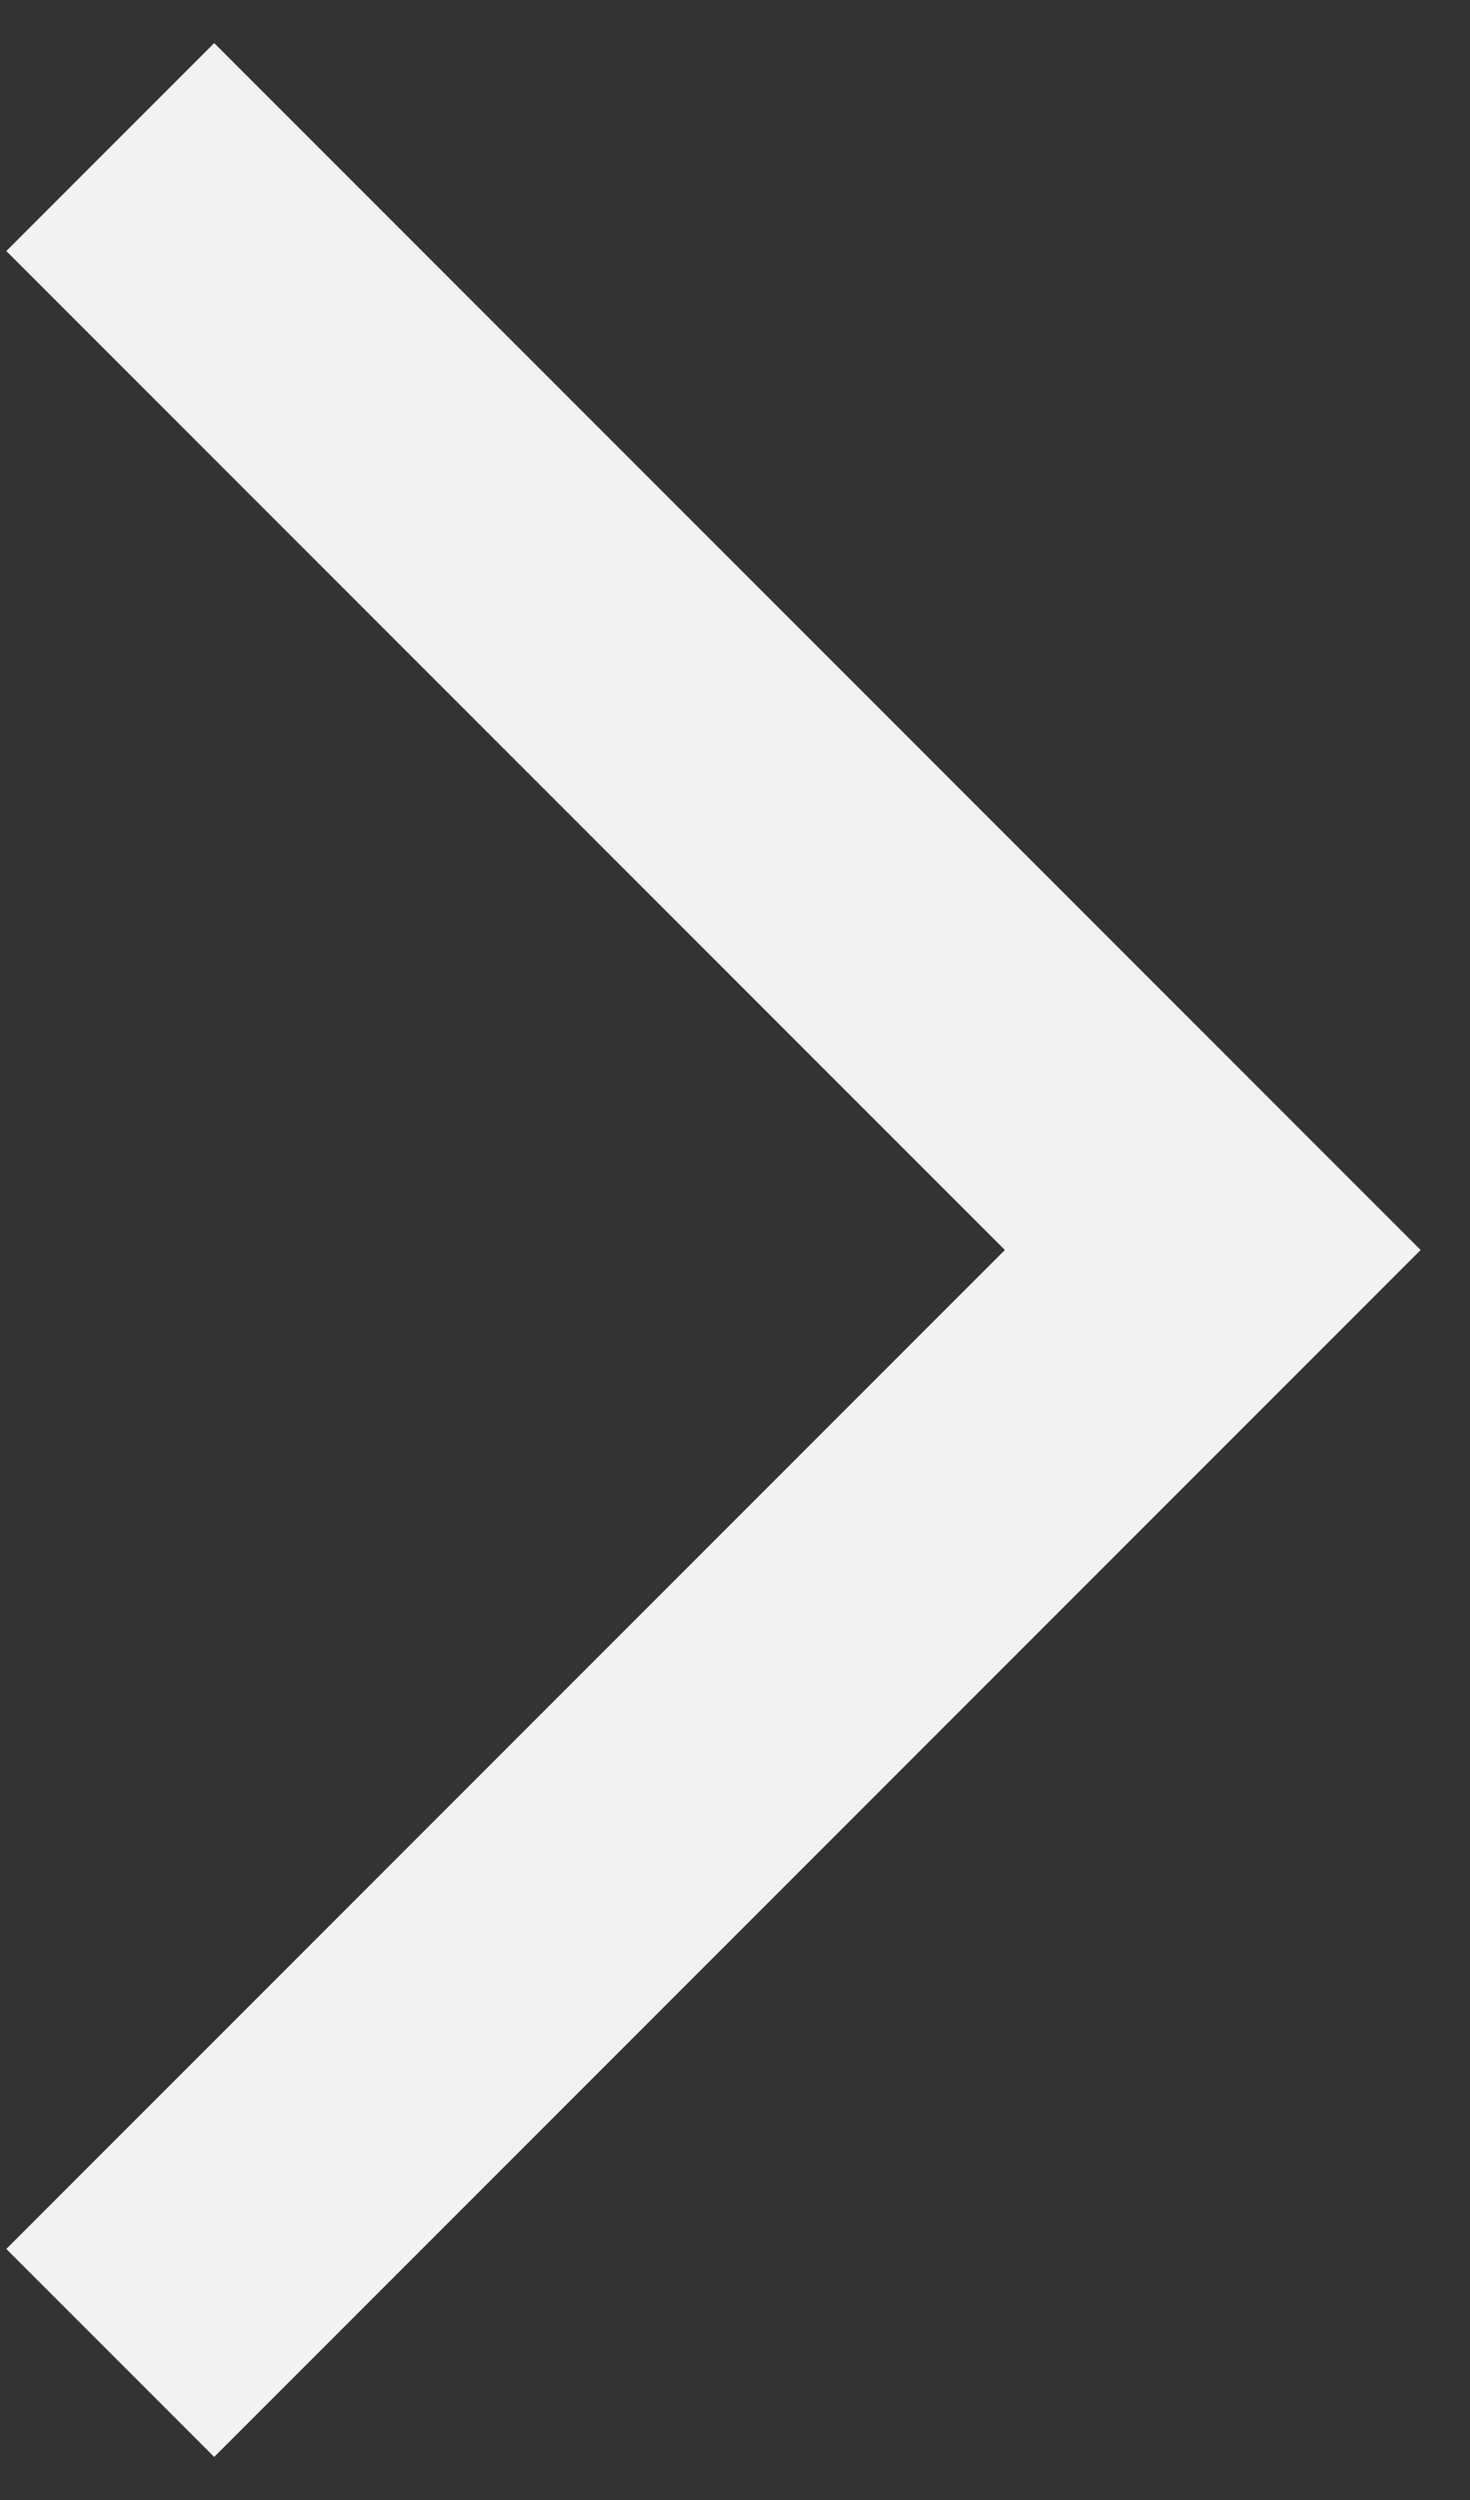
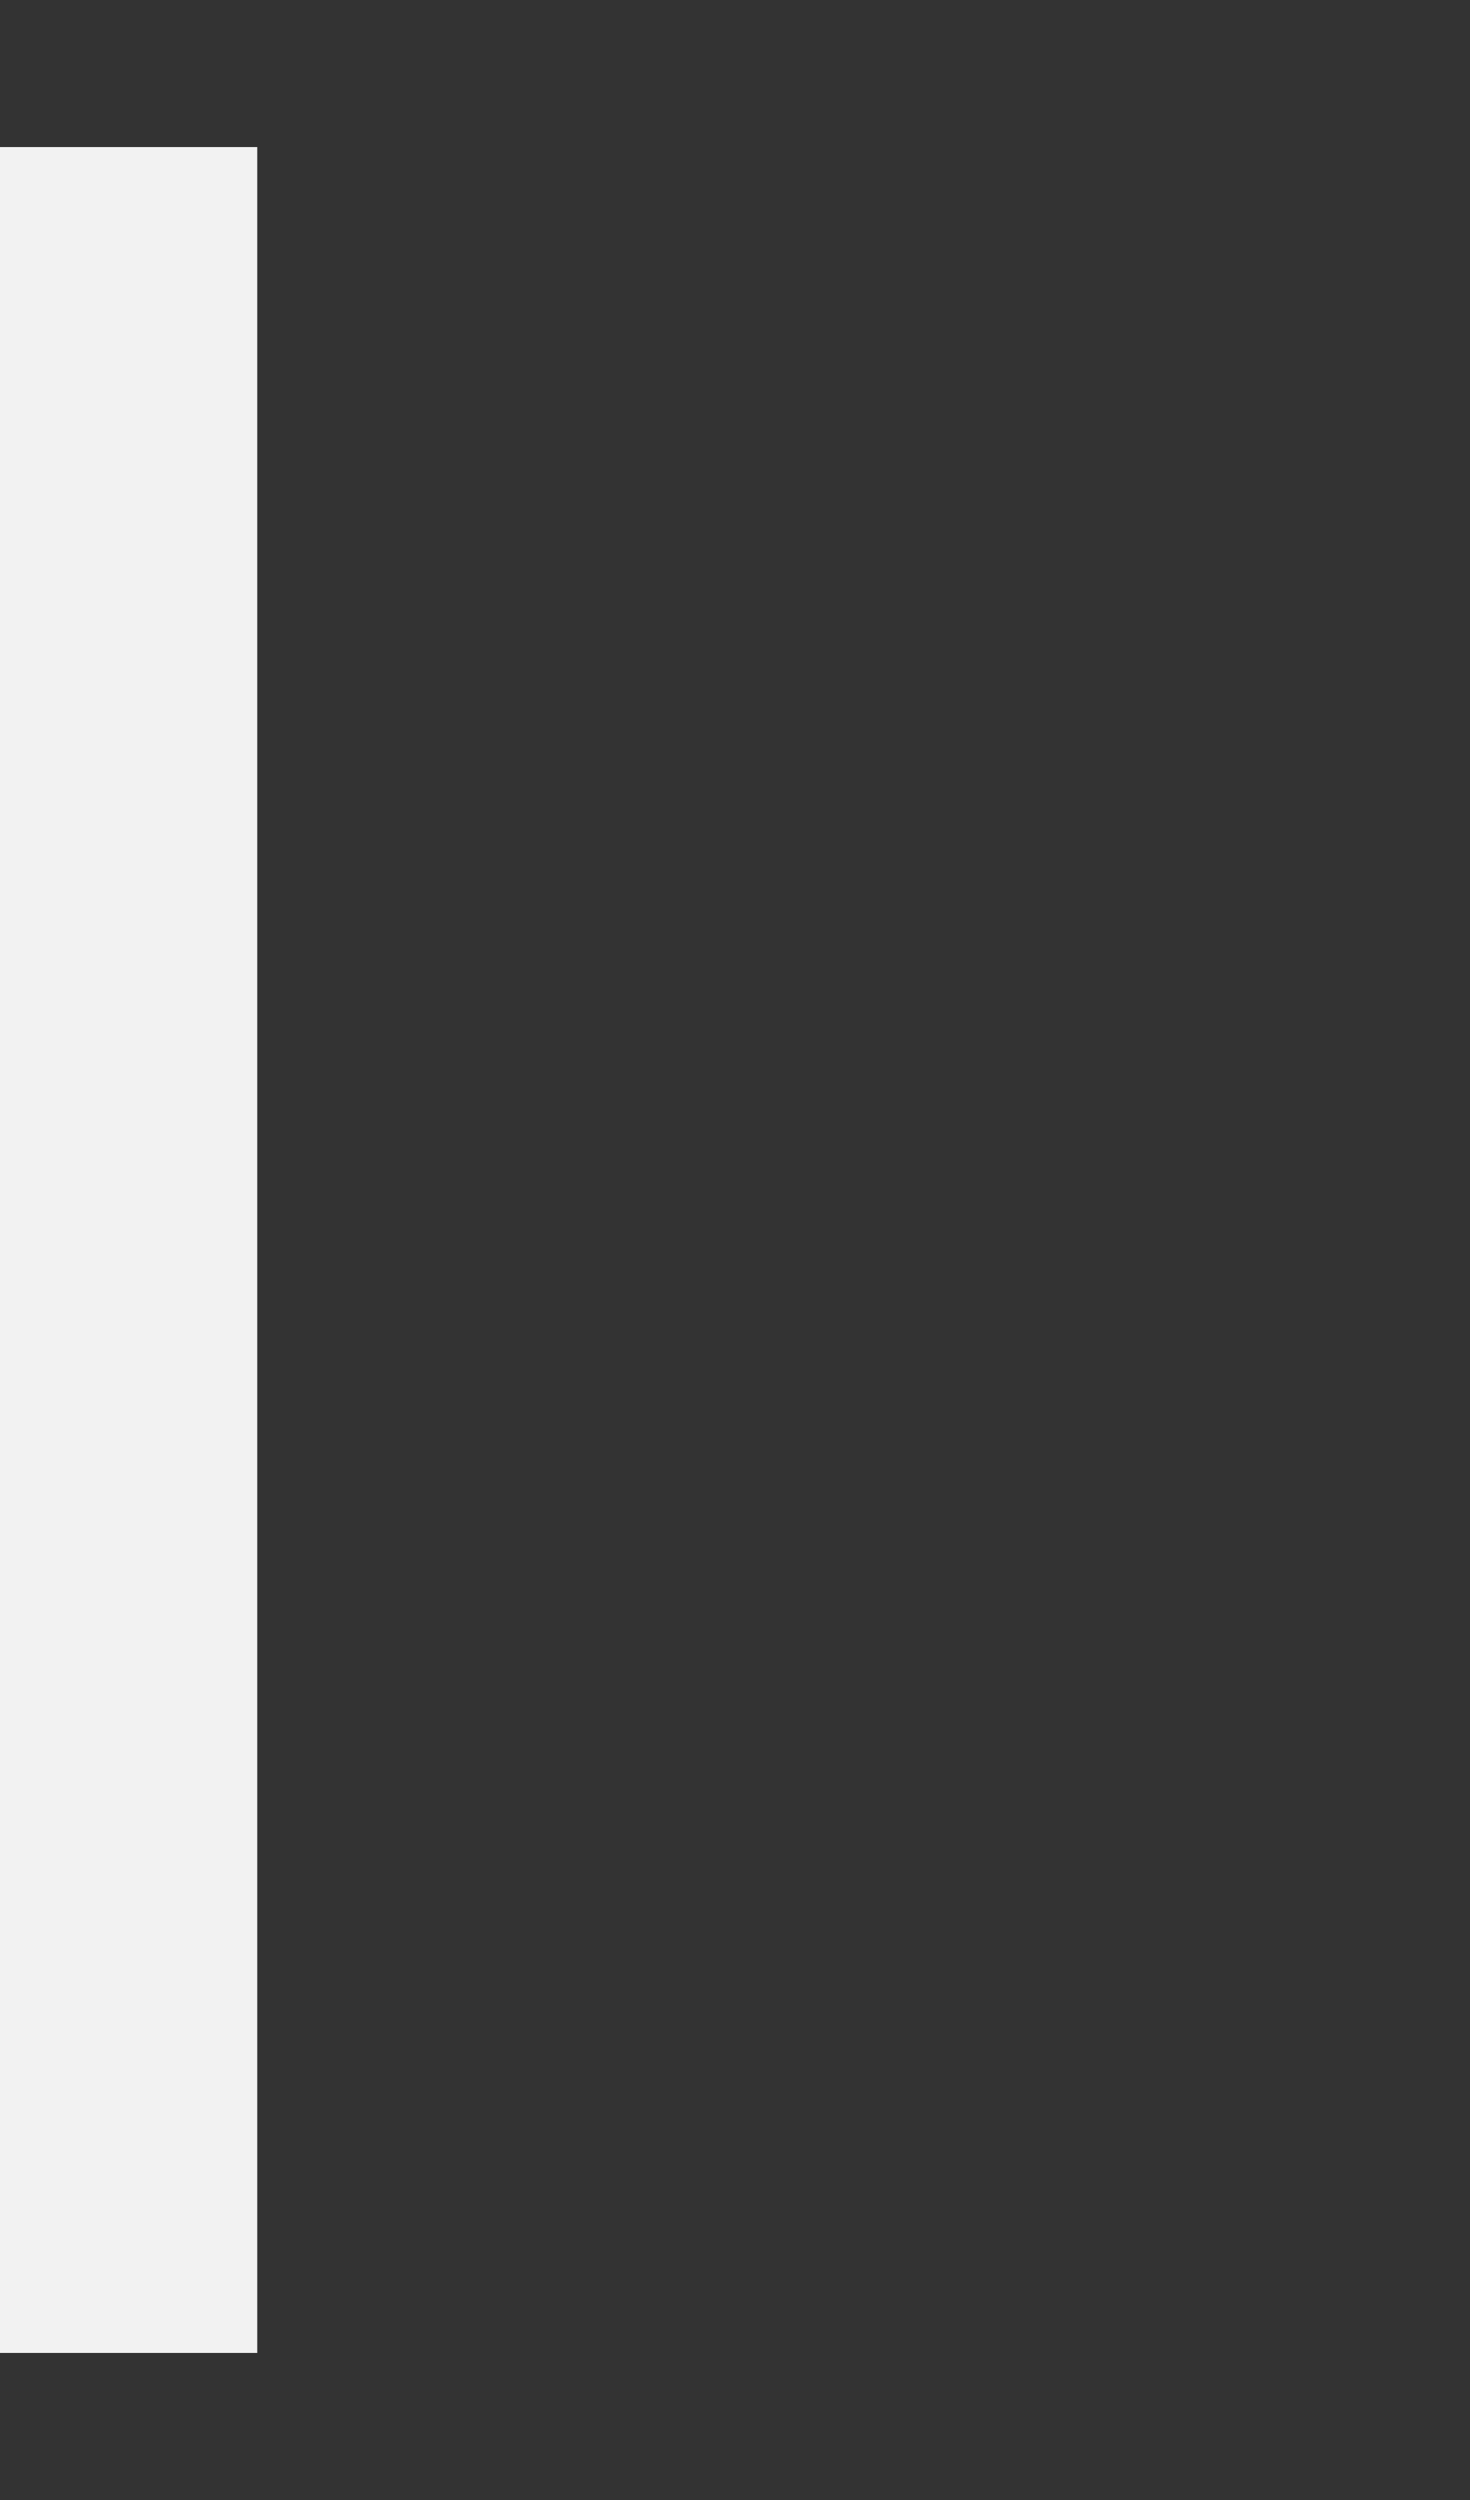
<svg xmlns="http://www.w3.org/2000/svg" width="20" height="34" viewBox="0 0 20 34" fill="none">
  <rect x="0" y="0" width="20" height="34" fill="#333333" stroke="none" />
-   <path d="M1.5 2L16.5 17L1.5 32" stroke="#F2F2F2" stroke-width="4" />
+   <path d="M1.5 2L1.5 32" stroke="#F2F2F2" stroke-width="4" />
</svg>